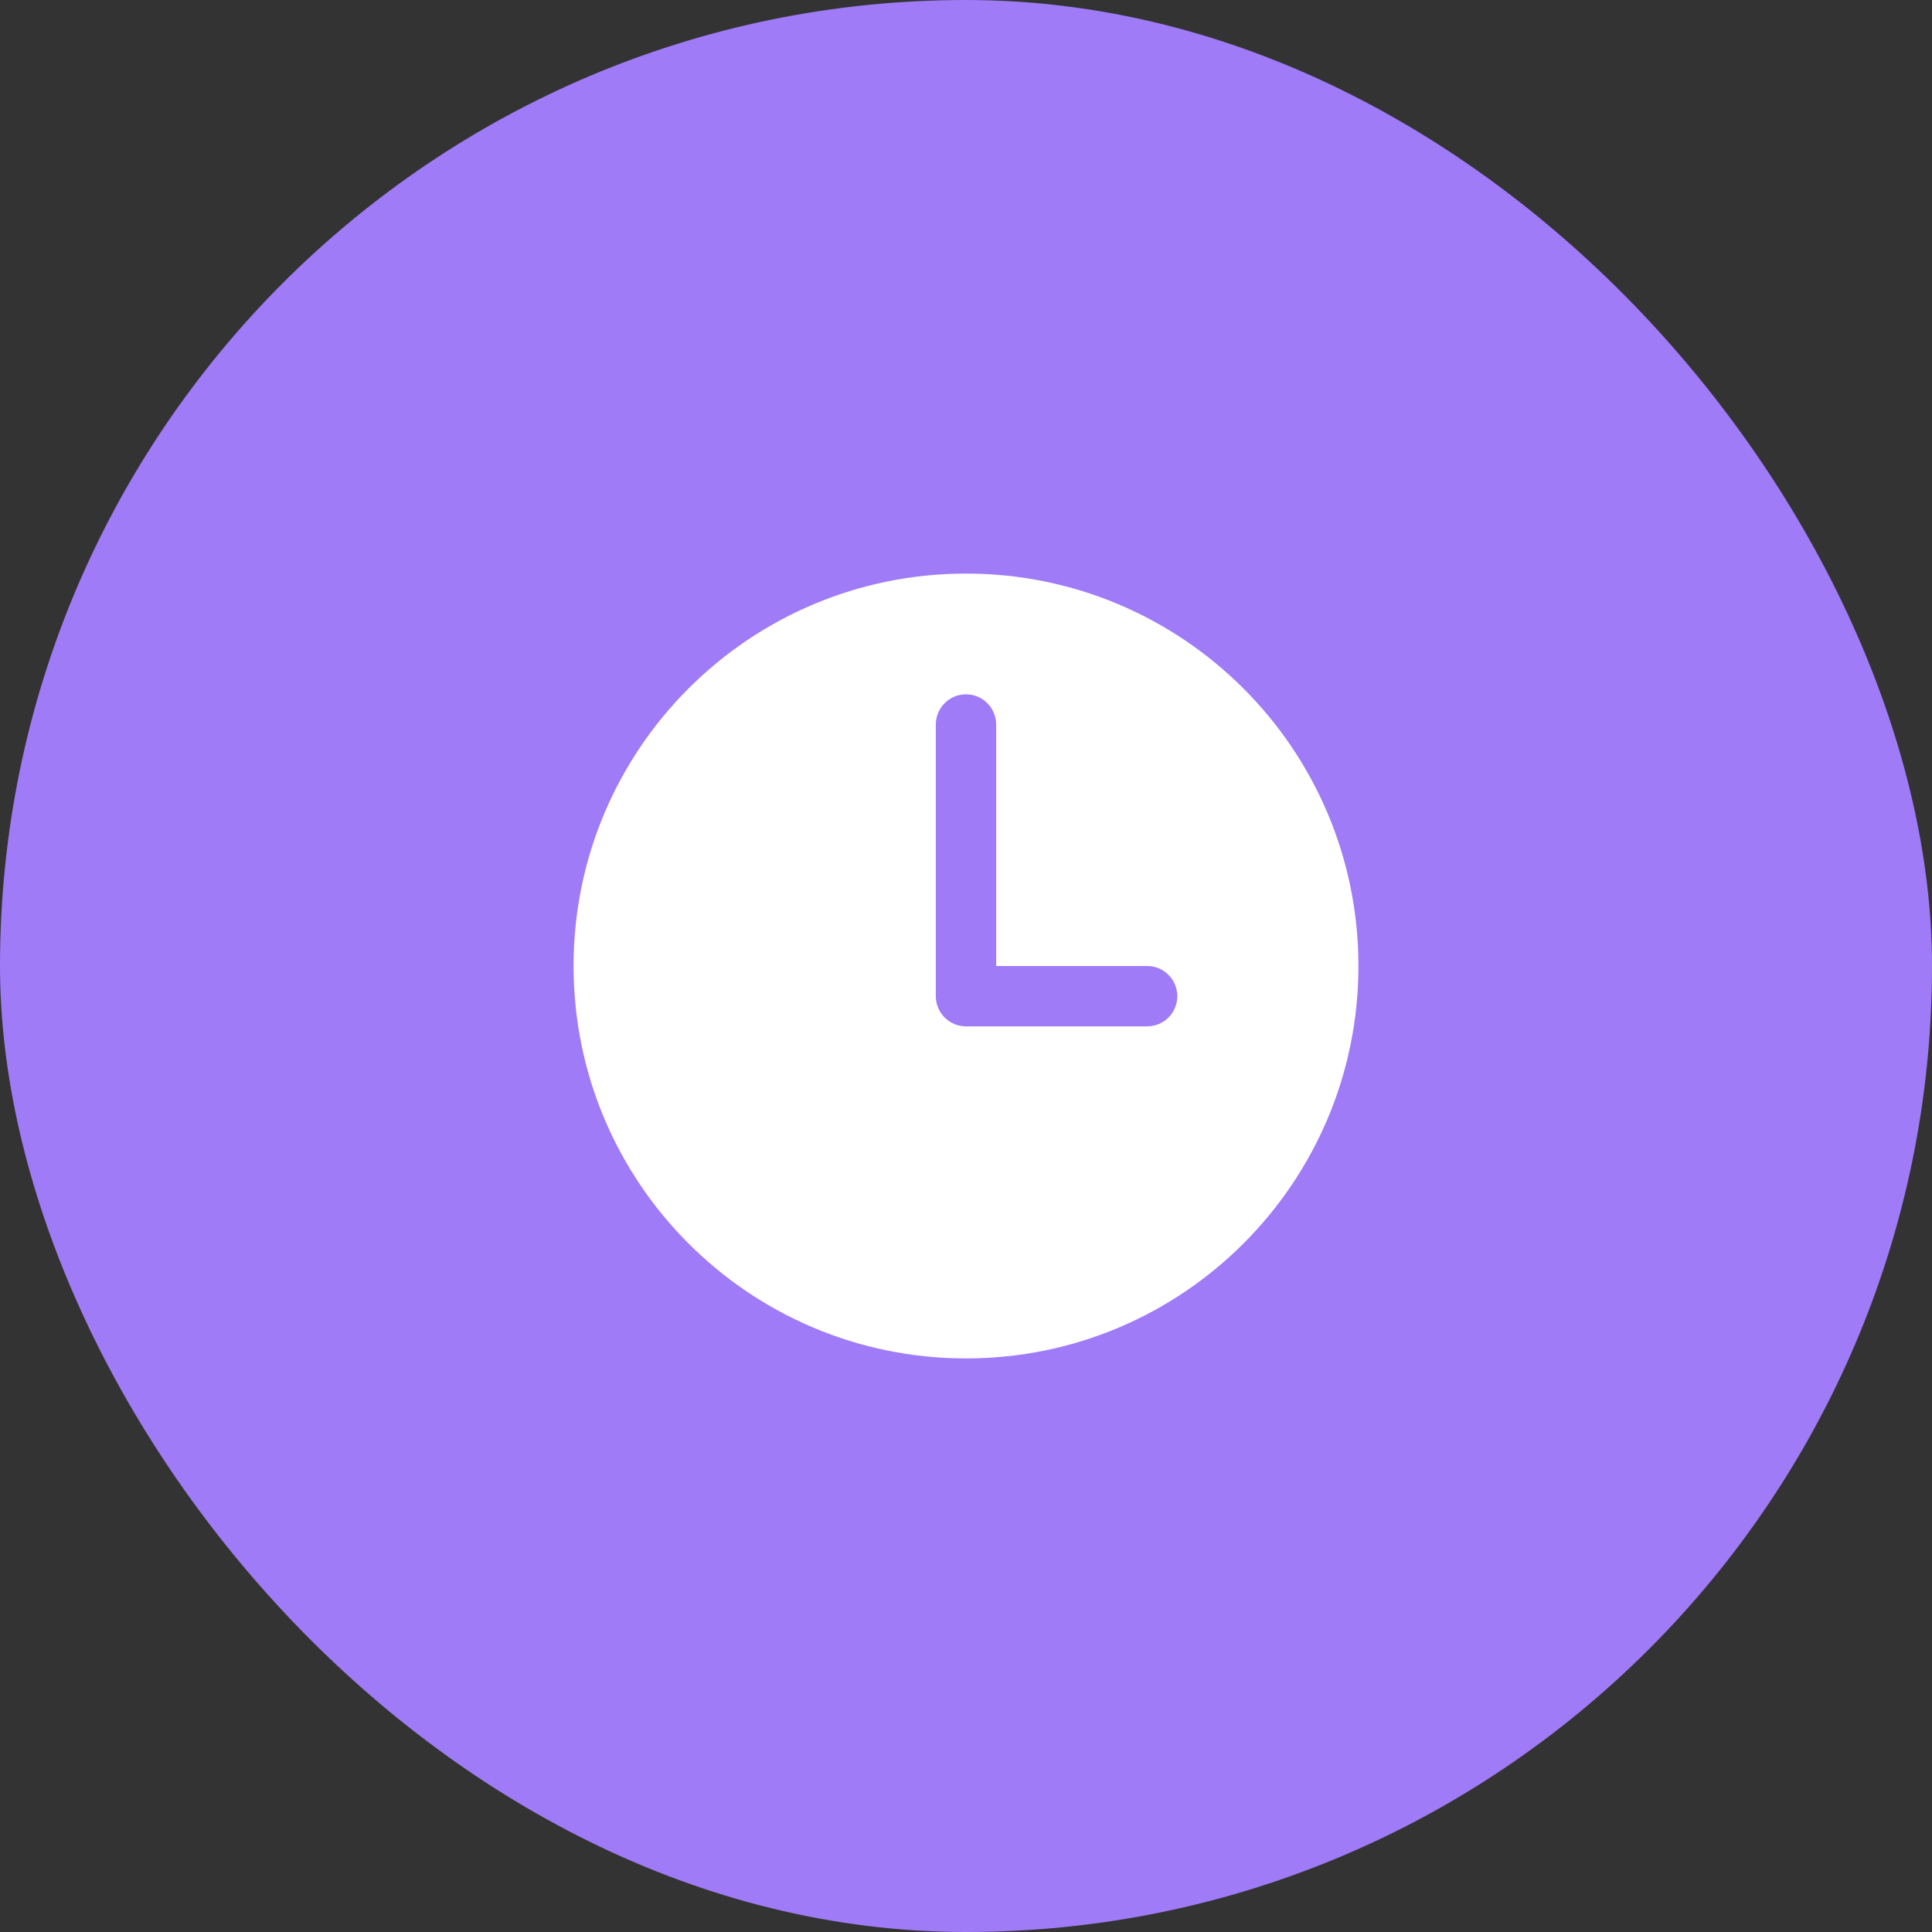
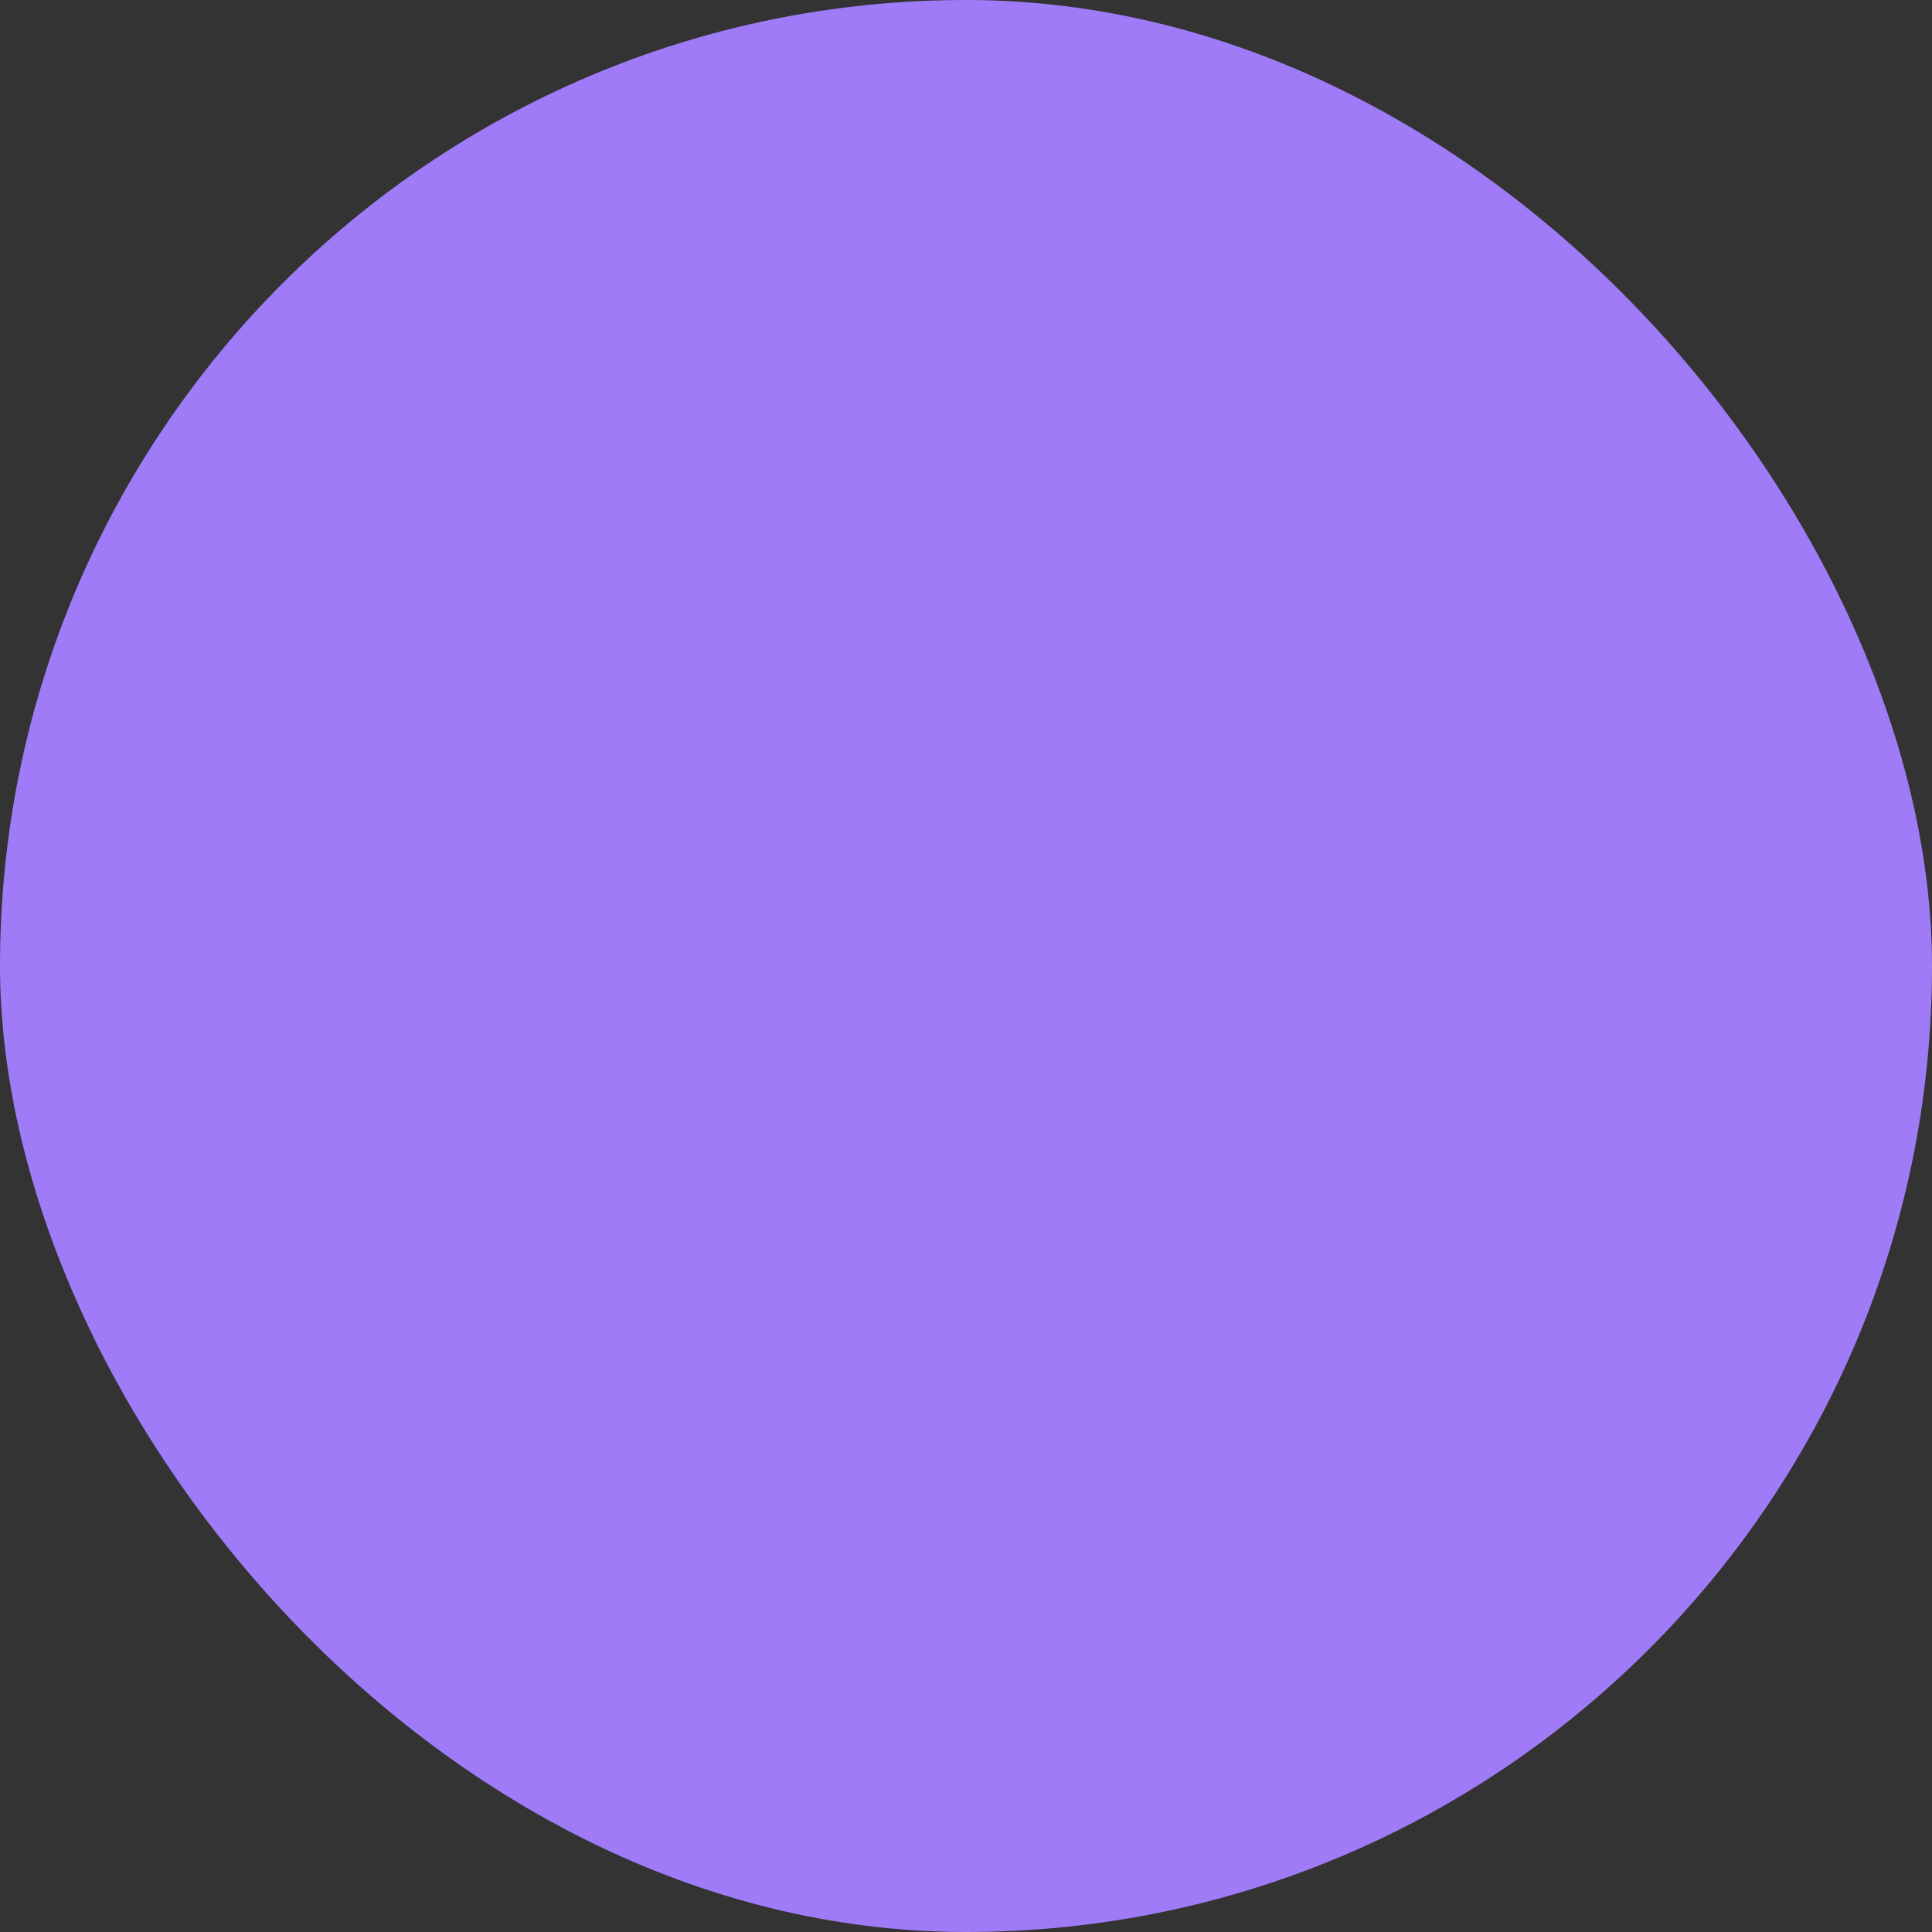
<svg xmlns="http://www.w3.org/2000/svg" width="50" height="50" viewBox="0 0 50 50" fill="none">
  <rect x="0" y="0" width="50" height="50" fill="#333333" stroke="none" />
  <rect width="50" height="50" rx="25" fill="#9F7BF7" />
-   <path d="M25 14.844C19.391 14.844 14.844 19.391 14.844 25C14.844 30.609 19.391 35.156 25 35.156C30.609 35.156 35.156 30.609 35.156 25C35.156 19.391 30.609 14.844 25 14.844ZM29.688 26.562H25C24.793 26.562 24.594 26.48 24.448 26.334C24.301 26.187 24.219 25.988 24.219 25.781V18.75C24.219 18.543 24.301 18.344 24.448 18.198C24.594 18.051 24.793 17.969 25 17.969C25.207 17.969 25.406 18.051 25.552 18.198C25.699 18.344 25.781 18.543 25.781 18.75V25H29.688C29.895 25 30.093 25.082 30.24 25.229C30.386 25.375 30.469 25.574 30.469 25.781C30.469 25.988 30.386 26.187 30.24 26.334C30.093 26.48 29.895 26.562 29.688 26.562Z" fill="white" />
</svg>